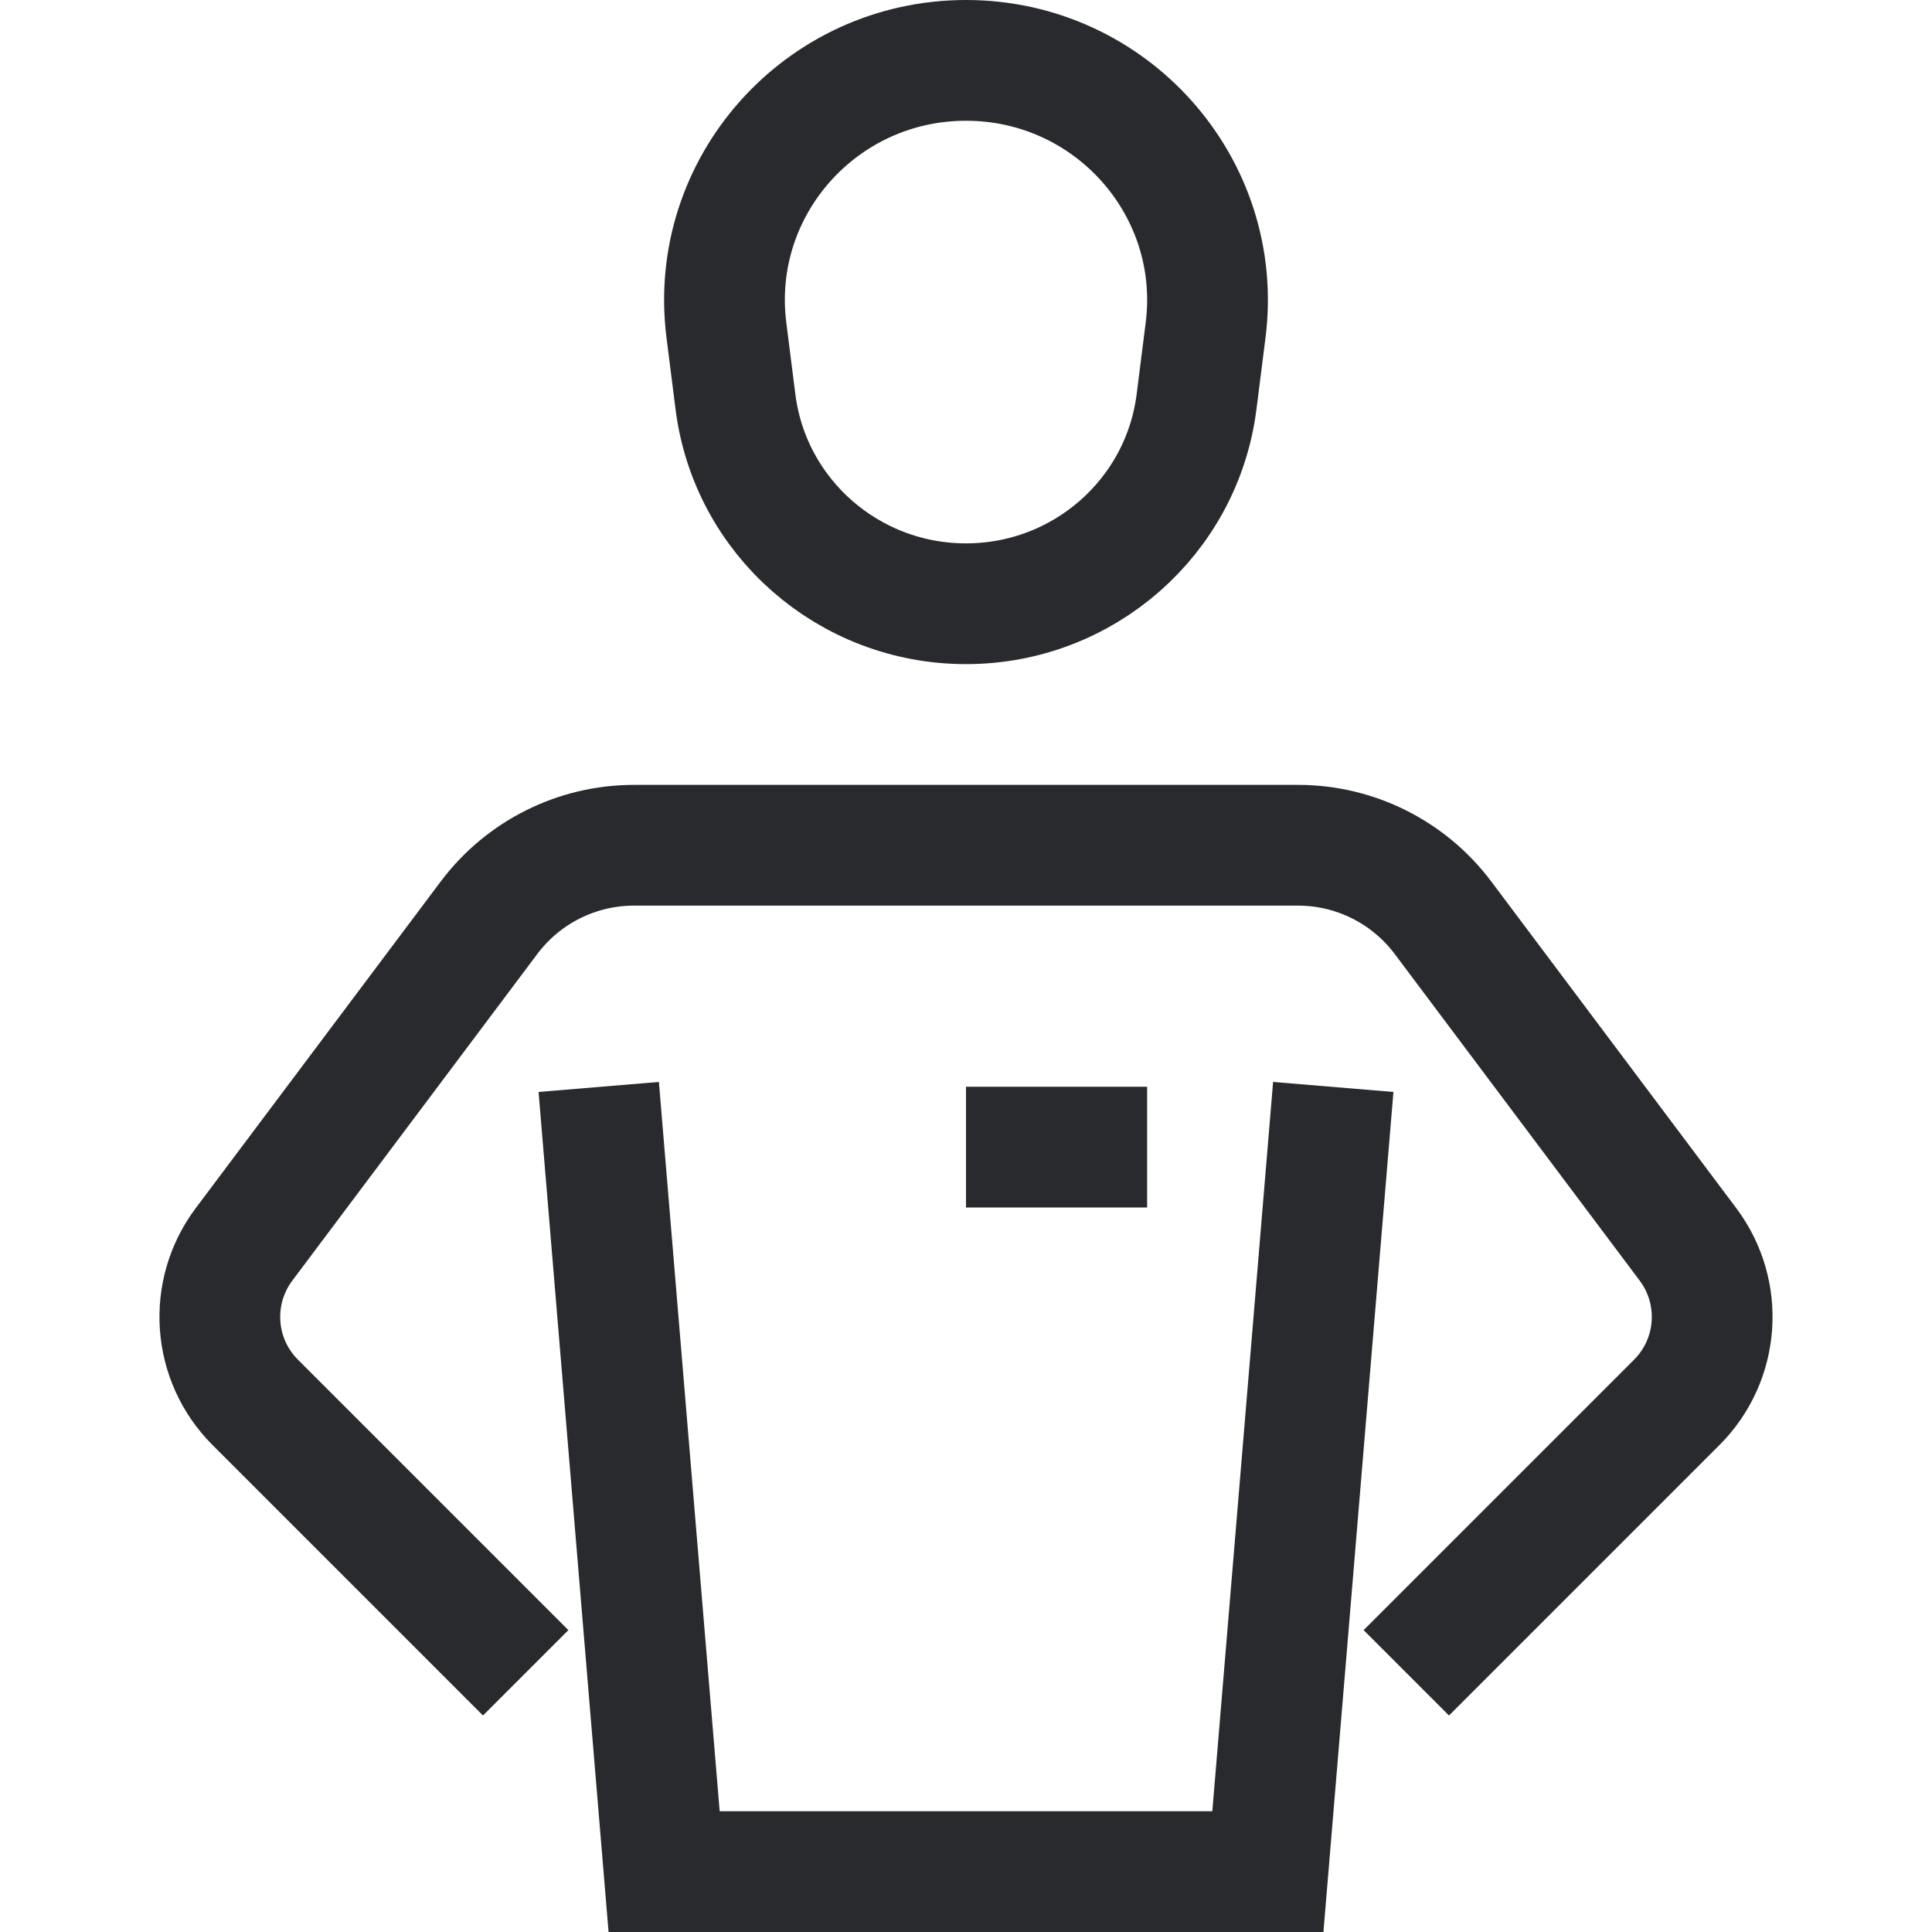
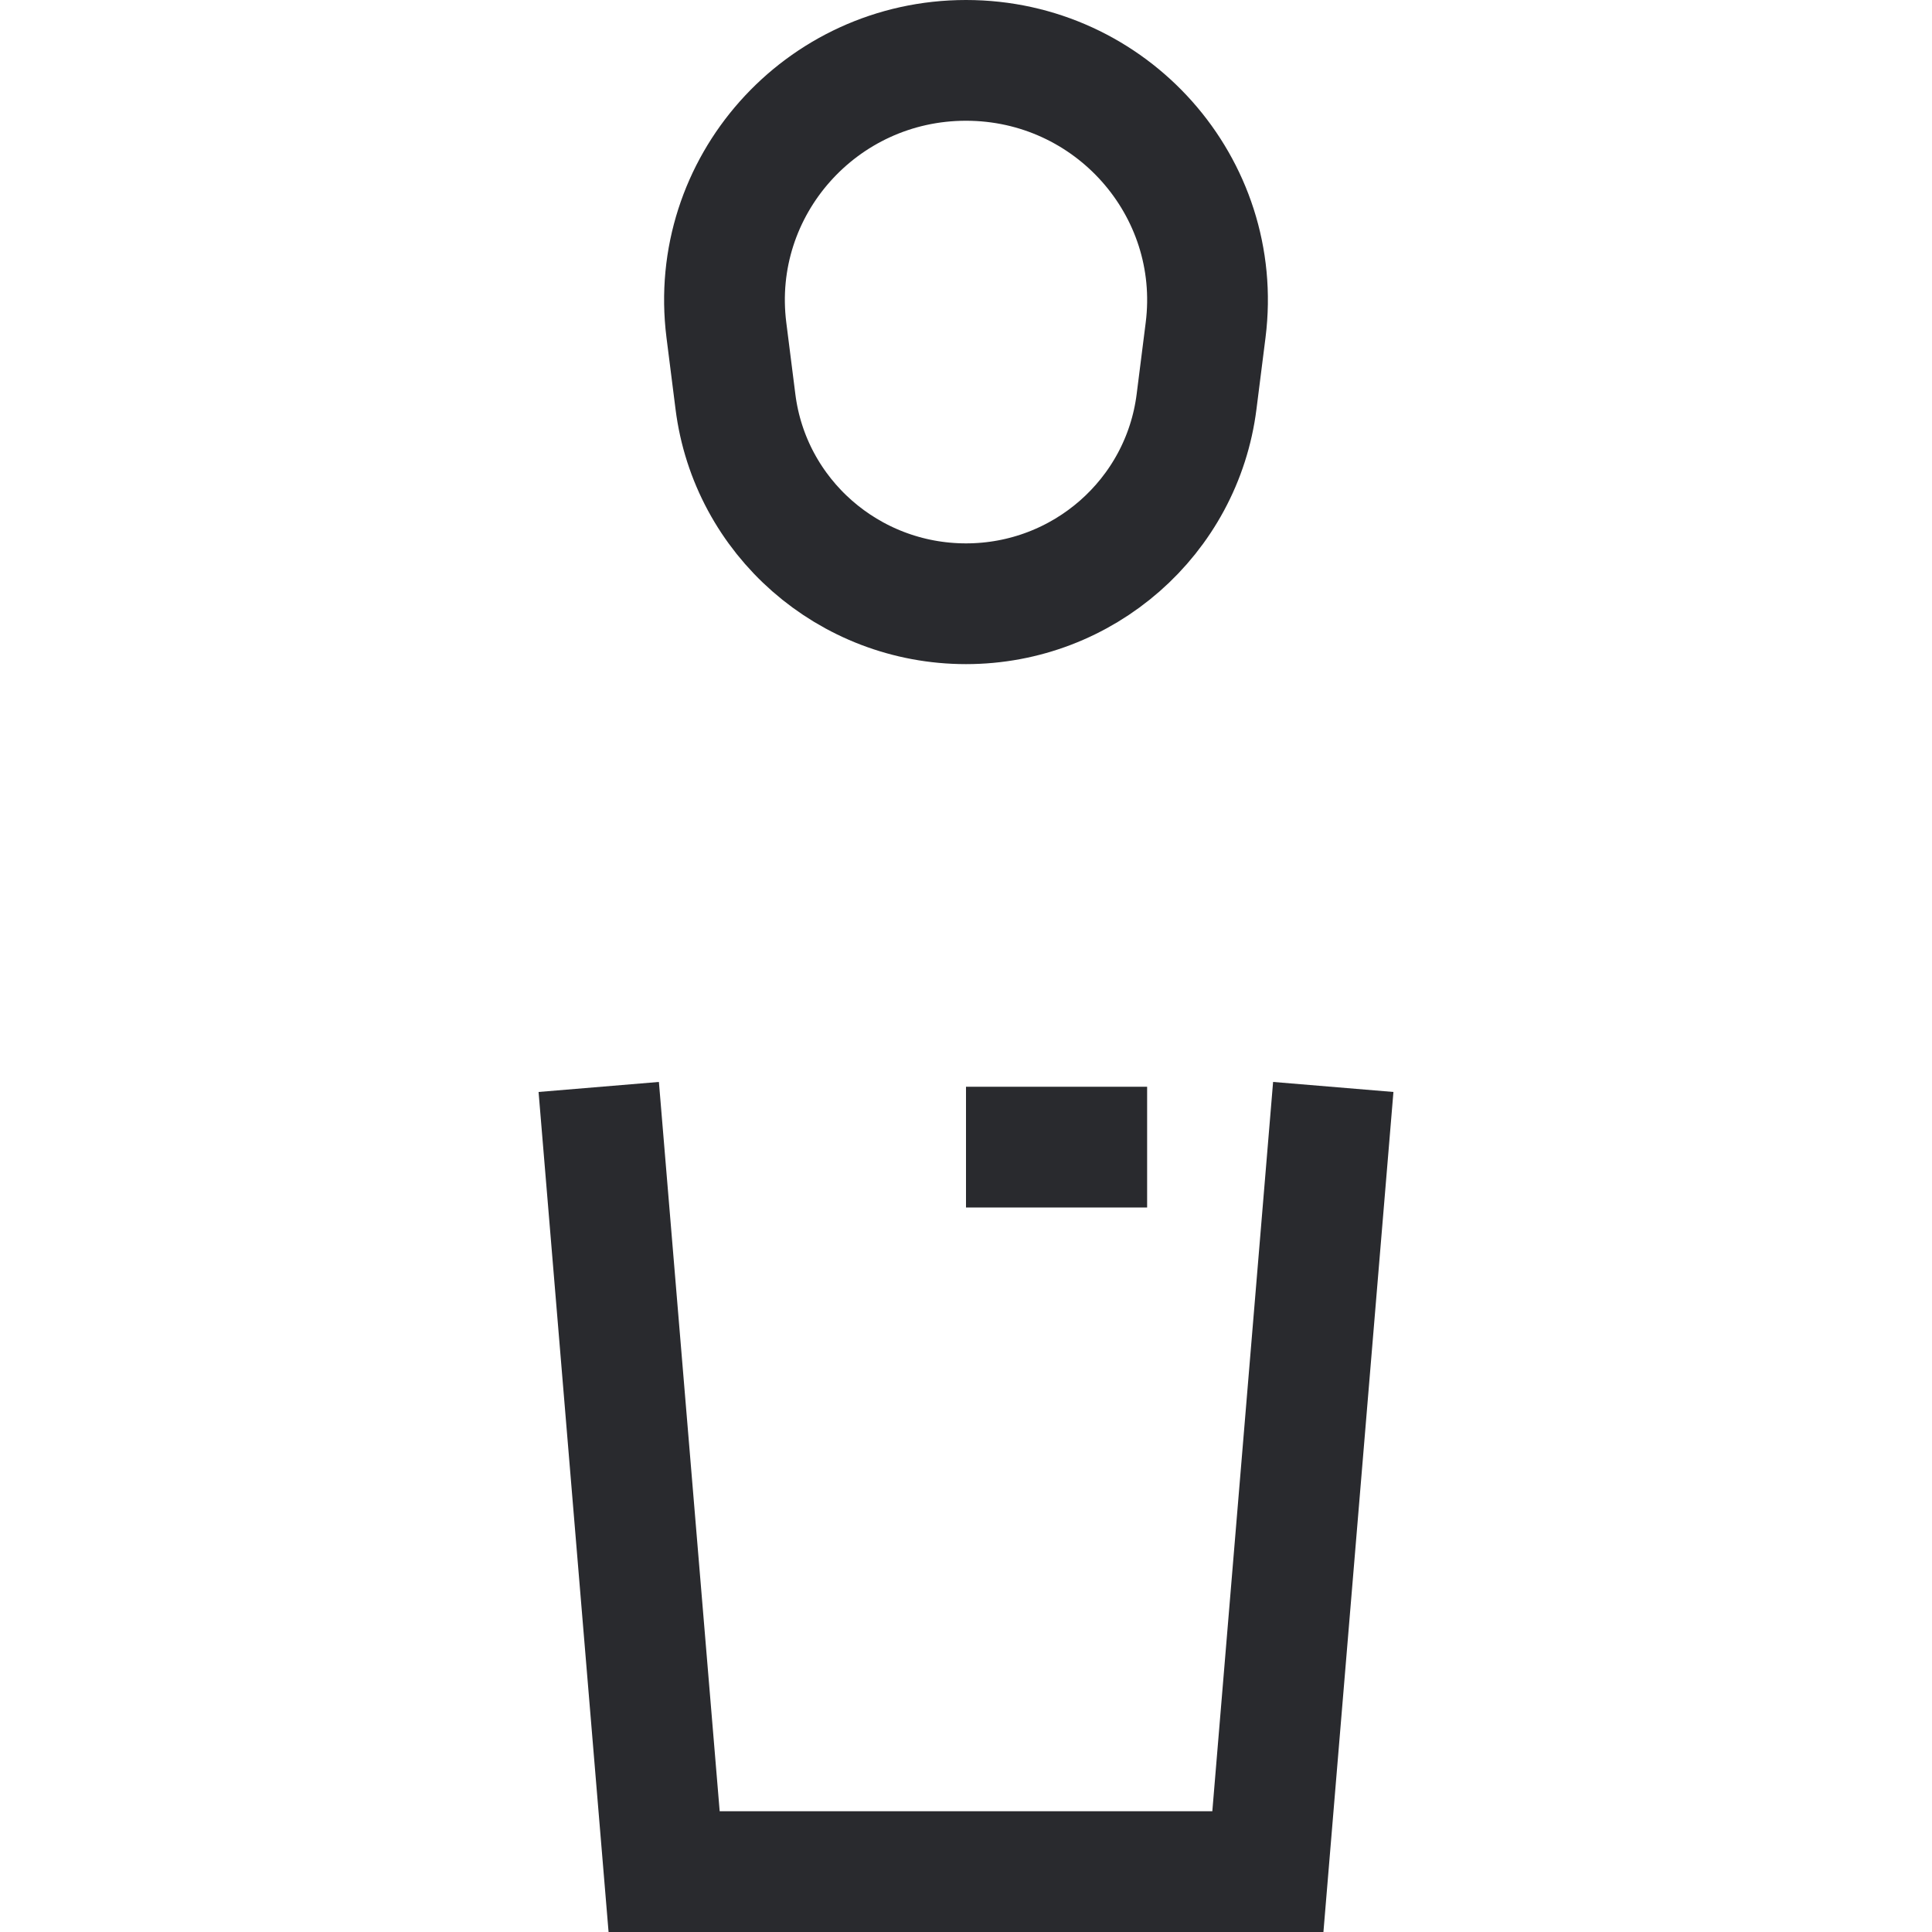
<svg xmlns="http://www.w3.org/2000/svg" height="32" width="32" viewBox="0 0 32 32">
  <title>32 trainer</title>
  <g stroke-linecap="square" stroke-miterlimit="10" fill="#292A2E" stroke-linejoin="miter" class="nc-icon-wrapper">
    <path d="M10 19L11 31L21 31L22 19" stroke="#292A2E" stroke-width="2" fill="none" />
-     <path d="M24 27L27.773 23.227C28.477 22.523 28.556 21.409 27.959 20.612L23.9 15.2C23.333 14.445 22.444 14 21.5 14H10.5C9.556 14 8.667 14.445 8.1 15.2L4.041 20.612C3.444 21.409 3.523 22.523 4.227 23.227L8 27" stroke="#292A2E" stroke-width="2" fill="none" />
    <path d="M16 1C18.406 1 20.267 3.095 19.969 5.465L19.819 6.651C19.578 8.565 17.941 10 16 10C14.059 10 12.421 8.565 12.181 6.651L12.031 5.465C11.733 3.094 13.594 1 16 1Z" stroke="#292A2E" stroke-width="2" data-color="color-2" fill="none" />
    <path d="M17 19H18" stroke="#292A2E" stroke-width="2" fill="none" />
  </g>
</svg>